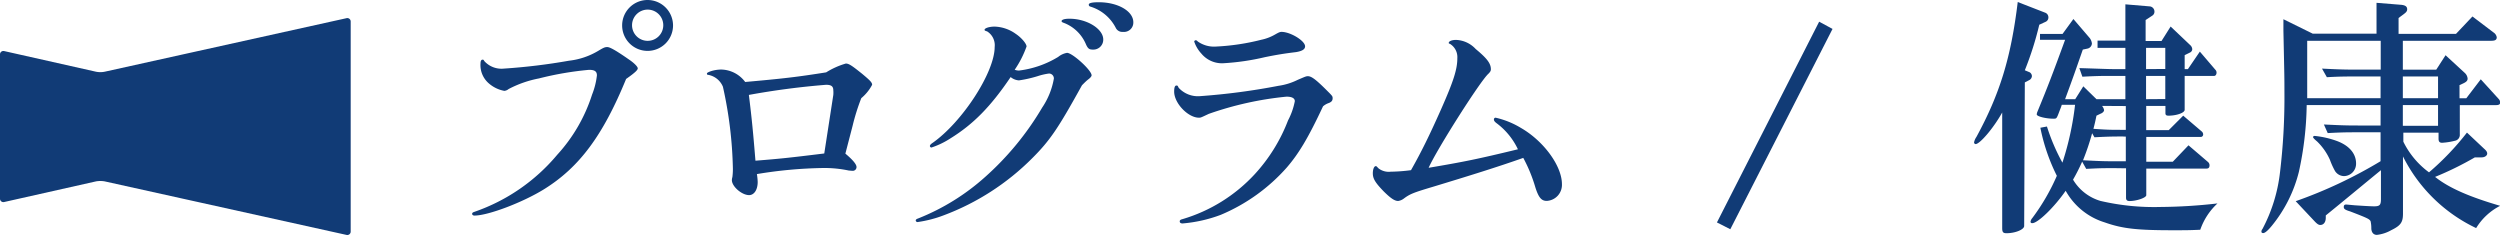
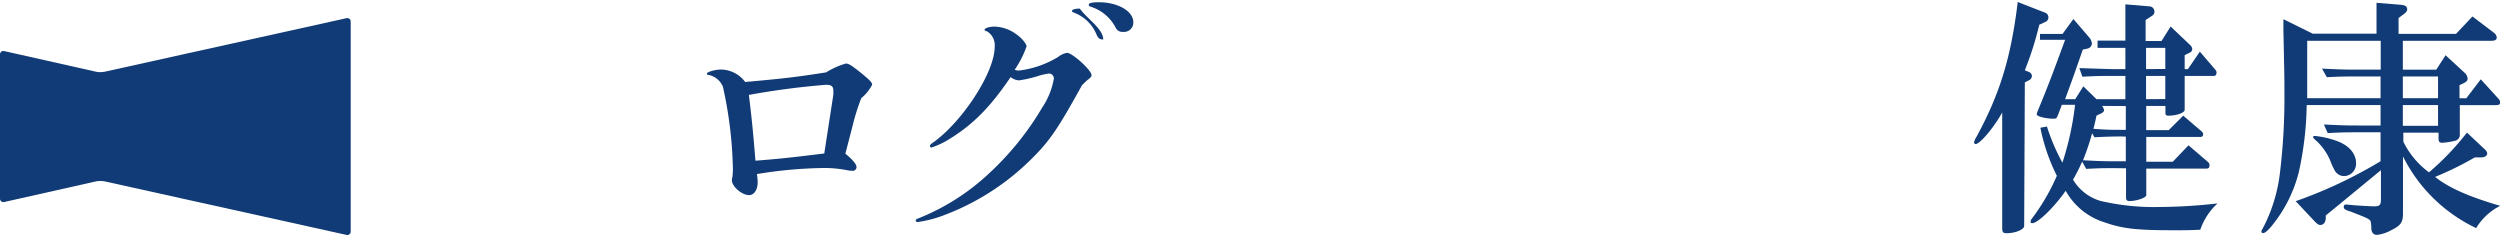
<svg xmlns="http://www.w3.org/2000/svg" width="345.82" height="32.51" viewBox="0 0 345.82 32.51">
  <defs>
    <style>.a{fill:#113b76;}</style>
  </defs>
  <title>health_title</title>
-   <path class="a" d="M75.25,26.18c-2.94,1.82-7.73,3.64-9.62,3.64-.18,0-.32-.1-.32-.24s.11-.21.32-.28a26,26,0,0,0,11.44-7.88,22.39,22.39,0,0,0,4.83-8.33,10.33,10.33,0,0,0,.67-2.66c0-.56-.32-.77-1.09-.77a44.23,44.23,0,0,0-6.93,1.19,15.08,15.08,0,0,0-4.2,1.47,1.07,1.07,0,0,1-.59.25,4.52,4.52,0,0,1-2.1-1,3.34,3.34,0,0,1-1.19-2.83c0-.28.1-.49.28-.49s.14.07.28.24a3.19,3.19,0,0,0,2.66,1,82.61,82.61,0,0,0,9-1.09A10.06,10.06,0,0,0,82.81,7c.7-.42.88-.49,1.19-.49s1,.32,3,1.72c.73.49,1.22,1,1.22,1.22s-.31.56-1.61,1.47C83.41,18.73,80.15,23.14,75.25,26.18ZM93.1,3.5A3.52,3.52,0,1,1,89.64,0,3.53,3.53,0,0,1,93.1,3.5Zm-5.67,0A2.16,2.16,0,1,0,89.6,1.33,2.16,2.16,0,0,0,87.43,3.47Z" />
  <path class="a" d="M117.41,23.59a16.13,16.13,0,0,0-3.54-.35,60.82,60.82,0,0,0-9.17.84,8.26,8.26,0,0,1,.11,1.09c0,1.08-.49,1.82-1.19,1.82-1,0-2.38-1.19-2.38-2.07,0,0,0-.21.07-.42a9,9,0,0,0,.07-1.12A56.7,56.7,0,0,0,100,12a2.72,2.72,0,0,0-2-1.64c-.18,0-.21-.07-.21-.21s.94-.53,2-.53a4.24,4.24,0,0,1,3.29,1.72c5.49-.49,7.21-.7,11.2-1.33A10.77,10.77,0,0,1,117,8.79c.42,0,.84.28,2.27,1.43,1.09.91,1.37,1.19,1.37,1.51a6.13,6.13,0,0,1-1.5,1.85,28.93,28.93,0,0,0-1.2,3.82l-1,3.85c1,.84,1.54,1.47,1.54,1.85a.52.52,0,0,1-.56.53Zm-2.14-10.46a3.78,3.78,0,0,0,0-.63c0-.56-.28-.77-1-.77a105.5,105.5,0,0,0-10.68,1.4c.42,3.39.59,5.21.91,9.1,3.5-.28,4.55-.39,9.52-1Z" />
-   <path class="a" d="M131.46,19.15a11.34,11.34,0,0,1-2.62,1.26.23.23,0,0,1-.21-.21c0-.11.1-.25.31-.39,4.14-2.87,8.65-9.8,8.65-13.3a2.25,2.25,0,0,0-1.05-2.17c-.28-.07-.35-.14-.35-.21,0-.24.66-.45,1.4-.45a5.28,5.28,0,0,1,2.91,1c.8.53,1.5,1.37,1.5,1.75a13.79,13.79,0,0,1-1.64,3.22,1.76,1.76,0,0,0,.59.11,13.55,13.55,0,0,0,5.43-1.89,2.67,2.67,0,0,1,1.22-.56c.74,0,3.4,2.41,3.4,3.11,0,.11-.14.32-.42.53s-.49.42-.91.84c-3.29,5.95-4.41,7.63-6.9,10.11a34.22,34.22,0,0,1-12.22,7.88,16.67,16.67,0,0,1-3.64.94.26.26,0,0,1-.24-.21c0-.14.1-.21.38-.31a31,31,0,0,0,9.21-5.71,40.07,40.07,0,0,0,7.91-9.62,10.3,10.3,0,0,0,1.61-4,.68.68,0,0,0-.66-.7,8.45,8.45,0,0,0-1.54.35,17,17,0,0,1-2.63.6,2,2,0,0,1-1.15-.46C137,14.81,134.58,17.22,131.46,19.15ZM152.61,5.46a1.37,1.37,0,0,1-1.44,1.4c-.52,0-.7-.14-1-.84a5.41,5.41,0,0,0-2.87-2.8c-.38-.14-.45-.17-.45-.31s.28-.32,1.08-.32C150.37,2.59,152.61,4,152.61,5.46Zm4.16-2.38a1.29,1.29,0,0,1-1.43,1.33,1,1,0,0,1-1-.56A5.88,5.88,0,0,0,150.82.91a.26.26,0,0,1-.21-.28c0-.21.46-.32,1.37-.32C154.64.31,156.77,1.54,156.77,3.08Z" />
-   <path class="a" d="M178,23.17a25.22,25.22,0,0,1-9.14,6.55,19.59,19.59,0,0,1-5.28,1.19c-.25,0-.39-.11-.39-.28s.11-.25.39-.32a22.15,22.15,0,0,0,10-6.23,23.25,23.25,0,0,0,4.59-7.42,9.49,9.49,0,0,0,.94-2.66c0-.42-.42-.63-1.15-.63a45.71,45.71,0,0,0-10.75,2.38c-1.12.53-1.12.53-1.36.53-1.51,0-3.43-2-3.43-3.61,0-.56.1-.84.31-.84s.18.07.32.32A3.61,3.61,0,0,0,166,13.3a91.55,91.55,0,0,0,10.85-1.43,8.71,8.71,0,0,0,2.69-.84c1-.42,1.12-.49,1.37-.49.49,0,1.08.42,2.66,2,.77.77.77.77.77,1.09a.62.62,0,0,1-.14.38,1.09,1.09,0,0,1-.42.25,2.4,2.4,0,0,0-.77.45C181,19,179.69,21.21,178,23.17ZM165.69,5.74a3.87,3.87,0,0,0,2.52.7,31.27,31.27,0,0,0,6.26-.94,6.35,6.35,0,0,0,1.86-.7c.56-.32.73-.39.94-.39,1.23,0,3.26,1.23,3.26,2,0,.42-.42.66-1.26.8-1.51.18-2.59.35-4.31.7a33.09,33.09,0,0,1-5.77.84,3.69,3.69,0,0,1-3-1.33,4.59,4.59,0,0,1-1-1.68.22.22,0,0,1,.21-.17C165.51,5.57,165.55,5.6,165.69,5.74Z" />
-   <path class="a" d="M199.31,15.19c1.75-3.95,2.28-5.6,2.28-7.14a2.15,2.15,0,0,0-1.05-2c-.11,0-.14-.07-.14-.11,0-.24.45-.42,1-.42a3.9,3.9,0,0,1,2.73,1.26c1.57,1.3,2.1,2,2.1,2.8,0,.21-.07.35-.35.63-1.12,1-7.11,10.43-8.26,13,4.79-.81,6.72-1.19,12.35-2.56a9.61,9.61,0,0,0-2.94-3.6c-.28-.21-.38-.35-.38-.53a.23.23,0,0,1,.24-.24,11.73,11.73,0,0,1,3.47,1.4c3.18,1.82,5.7,5.28,5.7,7.8a2.22,2.22,0,0,1-2.1,2.31c-.73,0-1.12-.45-1.57-1.85a21,21,0,0,0-1.68-4.1c-3.47,1.23-7.39,2.45-12.5,4-2.69.8-3.18,1-4,1.61a1.69,1.69,0,0,1-.81.35c-.49,0-1.05-.39-2-1.33-1.15-1.19-1.5-1.75-1.5-2.49,0-.56.17-1,.42-1,.07,0,.07,0,.38.32a2.33,2.33,0,0,0,1.68.45,23.42,23.42,0,0,0,2.8-.21C196.62,21,197.7,18.8,199.31,15.19Z" />
-   <path class="a" d="M239.35,31.71l-1.85-.94L251.64,3l1.85,1Z" />
+   <path class="a" d="M131.46,19.15a11.34,11.34,0,0,1-2.62,1.26.23.23,0,0,1-.21-.21c0-.11.1-.25.31-.39,4.14-2.87,8.65-9.8,8.65-13.3a2.25,2.25,0,0,0-1.05-2.17c-.28-.07-.35-.14-.35-.21,0-.24.66-.45,1.4-.45a5.28,5.28,0,0,1,2.91,1c.8.53,1.5,1.37,1.5,1.75a13.79,13.79,0,0,1-1.64,3.22,1.76,1.76,0,0,0,.59.11,13.55,13.55,0,0,0,5.43-1.89,2.67,2.67,0,0,1,1.22-.56c.74,0,3.4,2.41,3.4,3.11,0,.11-.14.32-.42.53s-.49.42-.91.84c-3.29,5.95-4.41,7.63-6.9,10.11a34.22,34.22,0,0,1-12.22,7.88,16.67,16.67,0,0,1-3.64.94.26.26,0,0,1-.24-.21c0-.14.1-.21.38-.31a31,31,0,0,0,9.21-5.71,40.07,40.07,0,0,0,7.91-9.62,10.3,10.3,0,0,0,1.61-4,.68.68,0,0,0-.66-.7,8.45,8.45,0,0,0-1.54.35,17,17,0,0,1-2.63.6,2,2,0,0,1-1.15-.46C137,14.81,134.58,17.22,131.46,19.15ZM152.61,5.46c-.52,0-.7-.14-1-.84a5.41,5.41,0,0,0-2.87-2.8c-.38-.14-.45-.17-.45-.31s.28-.32,1.08-.32C150.37,2.59,152.61,4,152.61,5.46Zm4.16-2.38a1.29,1.29,0,0,1-1.43,1.33,1,1,0,0,1-1-.56A5.88,5.88,0,0,0,150.82.91a.26.26,0,0,1-.21-.28c0-.21.46-.32,1.37-.32C154.64.31,156.77,1.54,156.77,3.08Z" />
  <path class="a" d="M280,31.26c0,.49-1.22,1-2.45,1-.45,0-.59-.14-.59-.7v-16c-1.16,2.1-3.08,4.37-3.68,4.37a.23.23,0,0,1-.21-.24,2,2,0,0,1,.32-.74C276.63,13,278.17,8,279.11.28l3.78,1.47a.68.68,0,0,1,.46.63A.65.65,0,0,1,283,3l-.91.42a44.08,44.08,0,0,1-2,6.3l.67.28a.64.64,0,0,1,.31.52.67.67,0,0,1-.31.53l-.67.35Zm12.64-8c-2,0-2.07,0-4.06.1l-.56-1a25.44,25.44,0,0,1-1.26,2.49,6.58,6.58,0,0,0,3.78,2.94,32.7,32.7,0,0,0,8.29.84,73,73,0,0,0,7.91-.49,8.85,8.85,0,0,0-2.38,3.64c-1.54.07-2,.07-3.74.07-5,0-7-.21-9.49-1.09a9.29,9.29,0,0,1-5.39-4.37c-1.57,2.27-3.85,4.48-4.62,4.48-.17,0-.24-.07-.24-.21a1,1,0,0,1,.24-.49,29,29,0,0,0,3.4-5.85,26.2,26.2,0,0,1-2.28-6.65l.91-.17a27.46,27.46,0,0,0,2.14,5,40.72,40.72,0,0,0,1.75-8H285.2c-.1.35-.24.66-.28.77-.42,1.12-.42,1.15-.84,1.15-1.05,0-2.34-.31-2.34-.59a1.16,1.16,0,0,1,.07-.32c1.4-3.39,2.13-5.28,3.85-10h-3.47V4.69h3.12l1.5-2.06,2.28,2.66a1.58,1.58,0,0,1,.28.73.77.77,0,0,1-.6.7l-.66.14c-1.16,3.33-1.33,3.82-2.45,6.86h1.4l1.12-1.78L290,13.72h4V10.5h-1.68c-1.51,0-2.17,0-4.27.11l-.42-1.19c2.41.07,3.95.14,4.69.14h1.68V6.62h-3.85v-1h3.85V.6l3.32.28a.72.72,0,0,1,.7.7.64.64,0,0,1-.31.59l-.91.6v2.9H299l1.26-2L303,6.27a.82.82,0,0,1,.25.52.52.52,0,0,1-.28.46l-.77.38V9.56h.45l1.65-2.42,2.13,2.49a.56.56,0,0,1,.18.42c0,.24-.14.45-.32.45h-4.09v4.69c0,.42-1.12.81-2.24.81-.32,0-.42-.11-.42-.35v-1h-2.66V18H300L302,16l2.59,2.21a.56.56,0,0,1,.17.38.34.34,0,0,1-.28.35h-7.59v3.43h3.67l2.17-2.27,2.7,2.31a.61.61,0,0,1,.21.45c0,.32-.14.46-.42.46h-8.33V27c0,.35-1.33.81-2.31.81-.35,0-.49-.14-.49-.46V23.28Zm1-4.38c-1.09,0-1.89,0-3.92.11l-.32-.56a34,34,0,0,1-1.26,3.74c2.24.11,2.77.14,4.52.14h1.4V18.9Zm-2.87-4.23a1.18,1.18,0,0,1,.28.59c0,.18-.21.39-.49.49L290,16c-.18.87-.21,1-.42,1.82,2,.14,2.38.14,4.06.14h.42V14.67Zm8.75-5.11V6.62h-2.66V9.56Zm0,4.16V10.5h-2.66v3.22Z" />
  <path class="a" d="M319.08,14.53A45.74,45.74,0,0,1,318,23.77a19.09,19.09,0,0,1-3.71,7.42c-.59.73-1,1.05-1.22,1.05s-.25-.11-.25-.21a.51.51,0,0,1,.14-.35,22,22,0,0,0,2.42-7.77A86.94,86.94,0,0,0,316,12.67c0-1.89,0-1.89-.14-8.4l0-1.61,4.06,2h8.82V.39l3.47.28c.52.07.77.24.77.62,0,.22-.11.39-.39.6l-.8.6v2.2h7.94l2.28-2.41,2.9,2.2a1,1,0,0,1,.46.67c0,.35-.21.49-.74.49H332.38v4H337l1.29-2,2.63,2.42a1.22,1.22,0,0,1,.42.8c0,.32-.18.49-.74.74l-.38.17v1.82h.94l2-2.62,2.45,2.69a.81.81,0,0,1,.24.49c0,.28-.17.39-.59.39h-5v4.06a.82.82,0,0,1-.67.87,9.44,9.44,0,0,1-1.78.28c-.35,0-.49-.17-.49-.56v-.84h-4.87V19.6A11.55,11.55,0,0,0,336,23.84a37.35,37.35,0,0,0,5.25-5.5l2.38,2.24c.32.28.42.46.42.67s-.24.52-.8.52h-.91a44.25,44.25,0,0,1-5.5,2.7c1.93,1.54,4.76,2.76,9,4a8.33,8.33,0,0,0-3.32,3.08,21.71,21.71,0,0,1-10.12-9.91v7.91c0,1.19-.31,1.65-1.61,2.28a5.14,5.14,0,0,1-2,.66c-.45,0-.73-.31-.77-.84a4.66,4.66,0,0,0-.1-1.05c-.18-.31-.39-.42-2.84-1.36-.7-.21-.87-.35-.87-.6s.1-.35.35-.35l1.19.11c1.08.07,2.13.14,2.66.14.77,0,.94-.18.94-1v-4c-2.69,2.2-5.21,4.3-7.63,6.26v.32c0,.59-.28,1-.77,1-.21,0-.42-.14-.73-.46l-2.66-2.83A63.37,63.37,0,0,0,329.3,22.3v-4h-3.15c-1.29,0-2.2,0-4.16.11l-.53-1.19c2.14.1,2.87.14,4.69.14h3.15V14.53Zm.07-8.89v7.94H329.3v-3h-3.43c-1.43,0-2.24,0-4,.1l-.67-1.19c2.21.11,3.08.14,4.69.14h3.43V5.64Zm4.1,13.86c1.71.63,2.66,1.75,2.66,3.11a1.7,1.7,0,0,1-1.68,1.75,1.51,1.51,0,0,1-1.23-.7,10.2,10.2,0,0,1-.7-1.54,8.13,8.13,0,0,0-1.78-2.55c-.42-.35-.56-.53-.56-.6s.07-.17.21-.17A12.62,12.62,0,0,1,323.25,19.5Zm14-5.92v-3h-4.87v3Zm0,3.82V14.53h-4.87V17.4Z" />
  <path class="a" d="M14.48,9.92a3,3,0,0,1-1.2,0L.6,7.07a.47.47,0,0,0-.6.48V27.46a.47.47,0,0,0,.6.48l12.68-2.85a3.45,3.45,0,0,1,1.2,0l33.43,7.4a.47.47,0,0,0,.6-.48V3a.47.47,0,0,0-.6-.48Z" />
</svg>